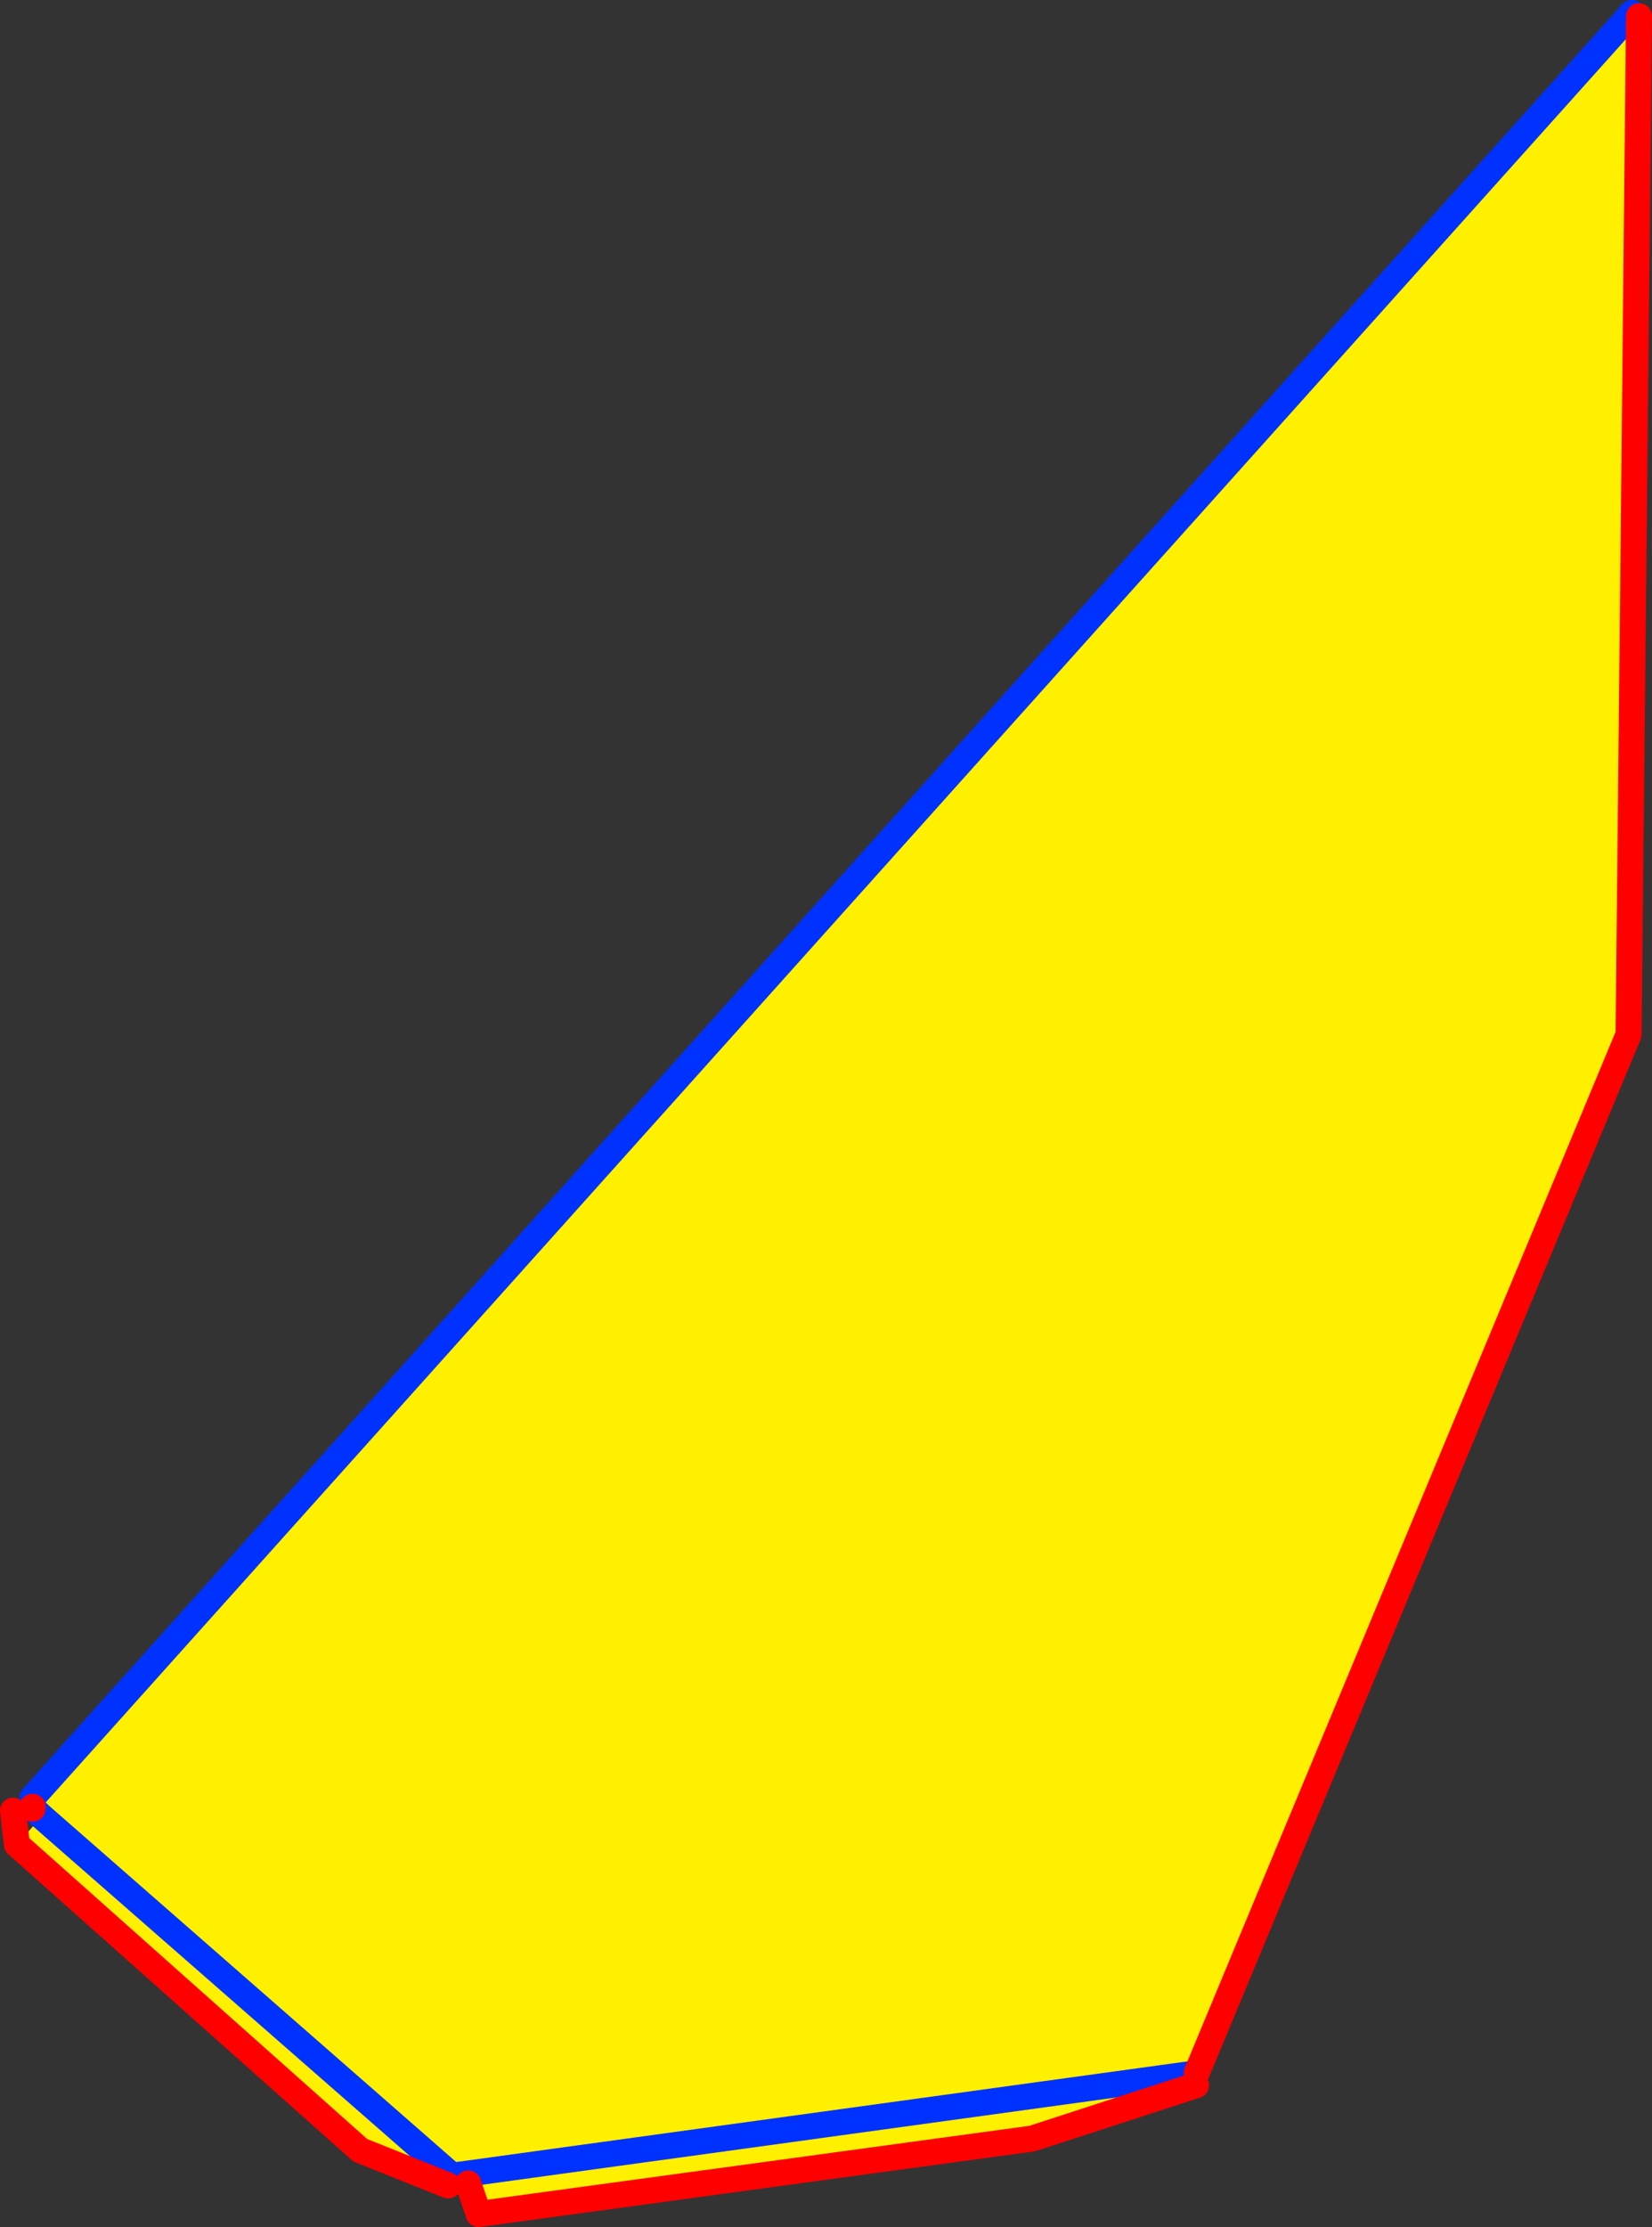
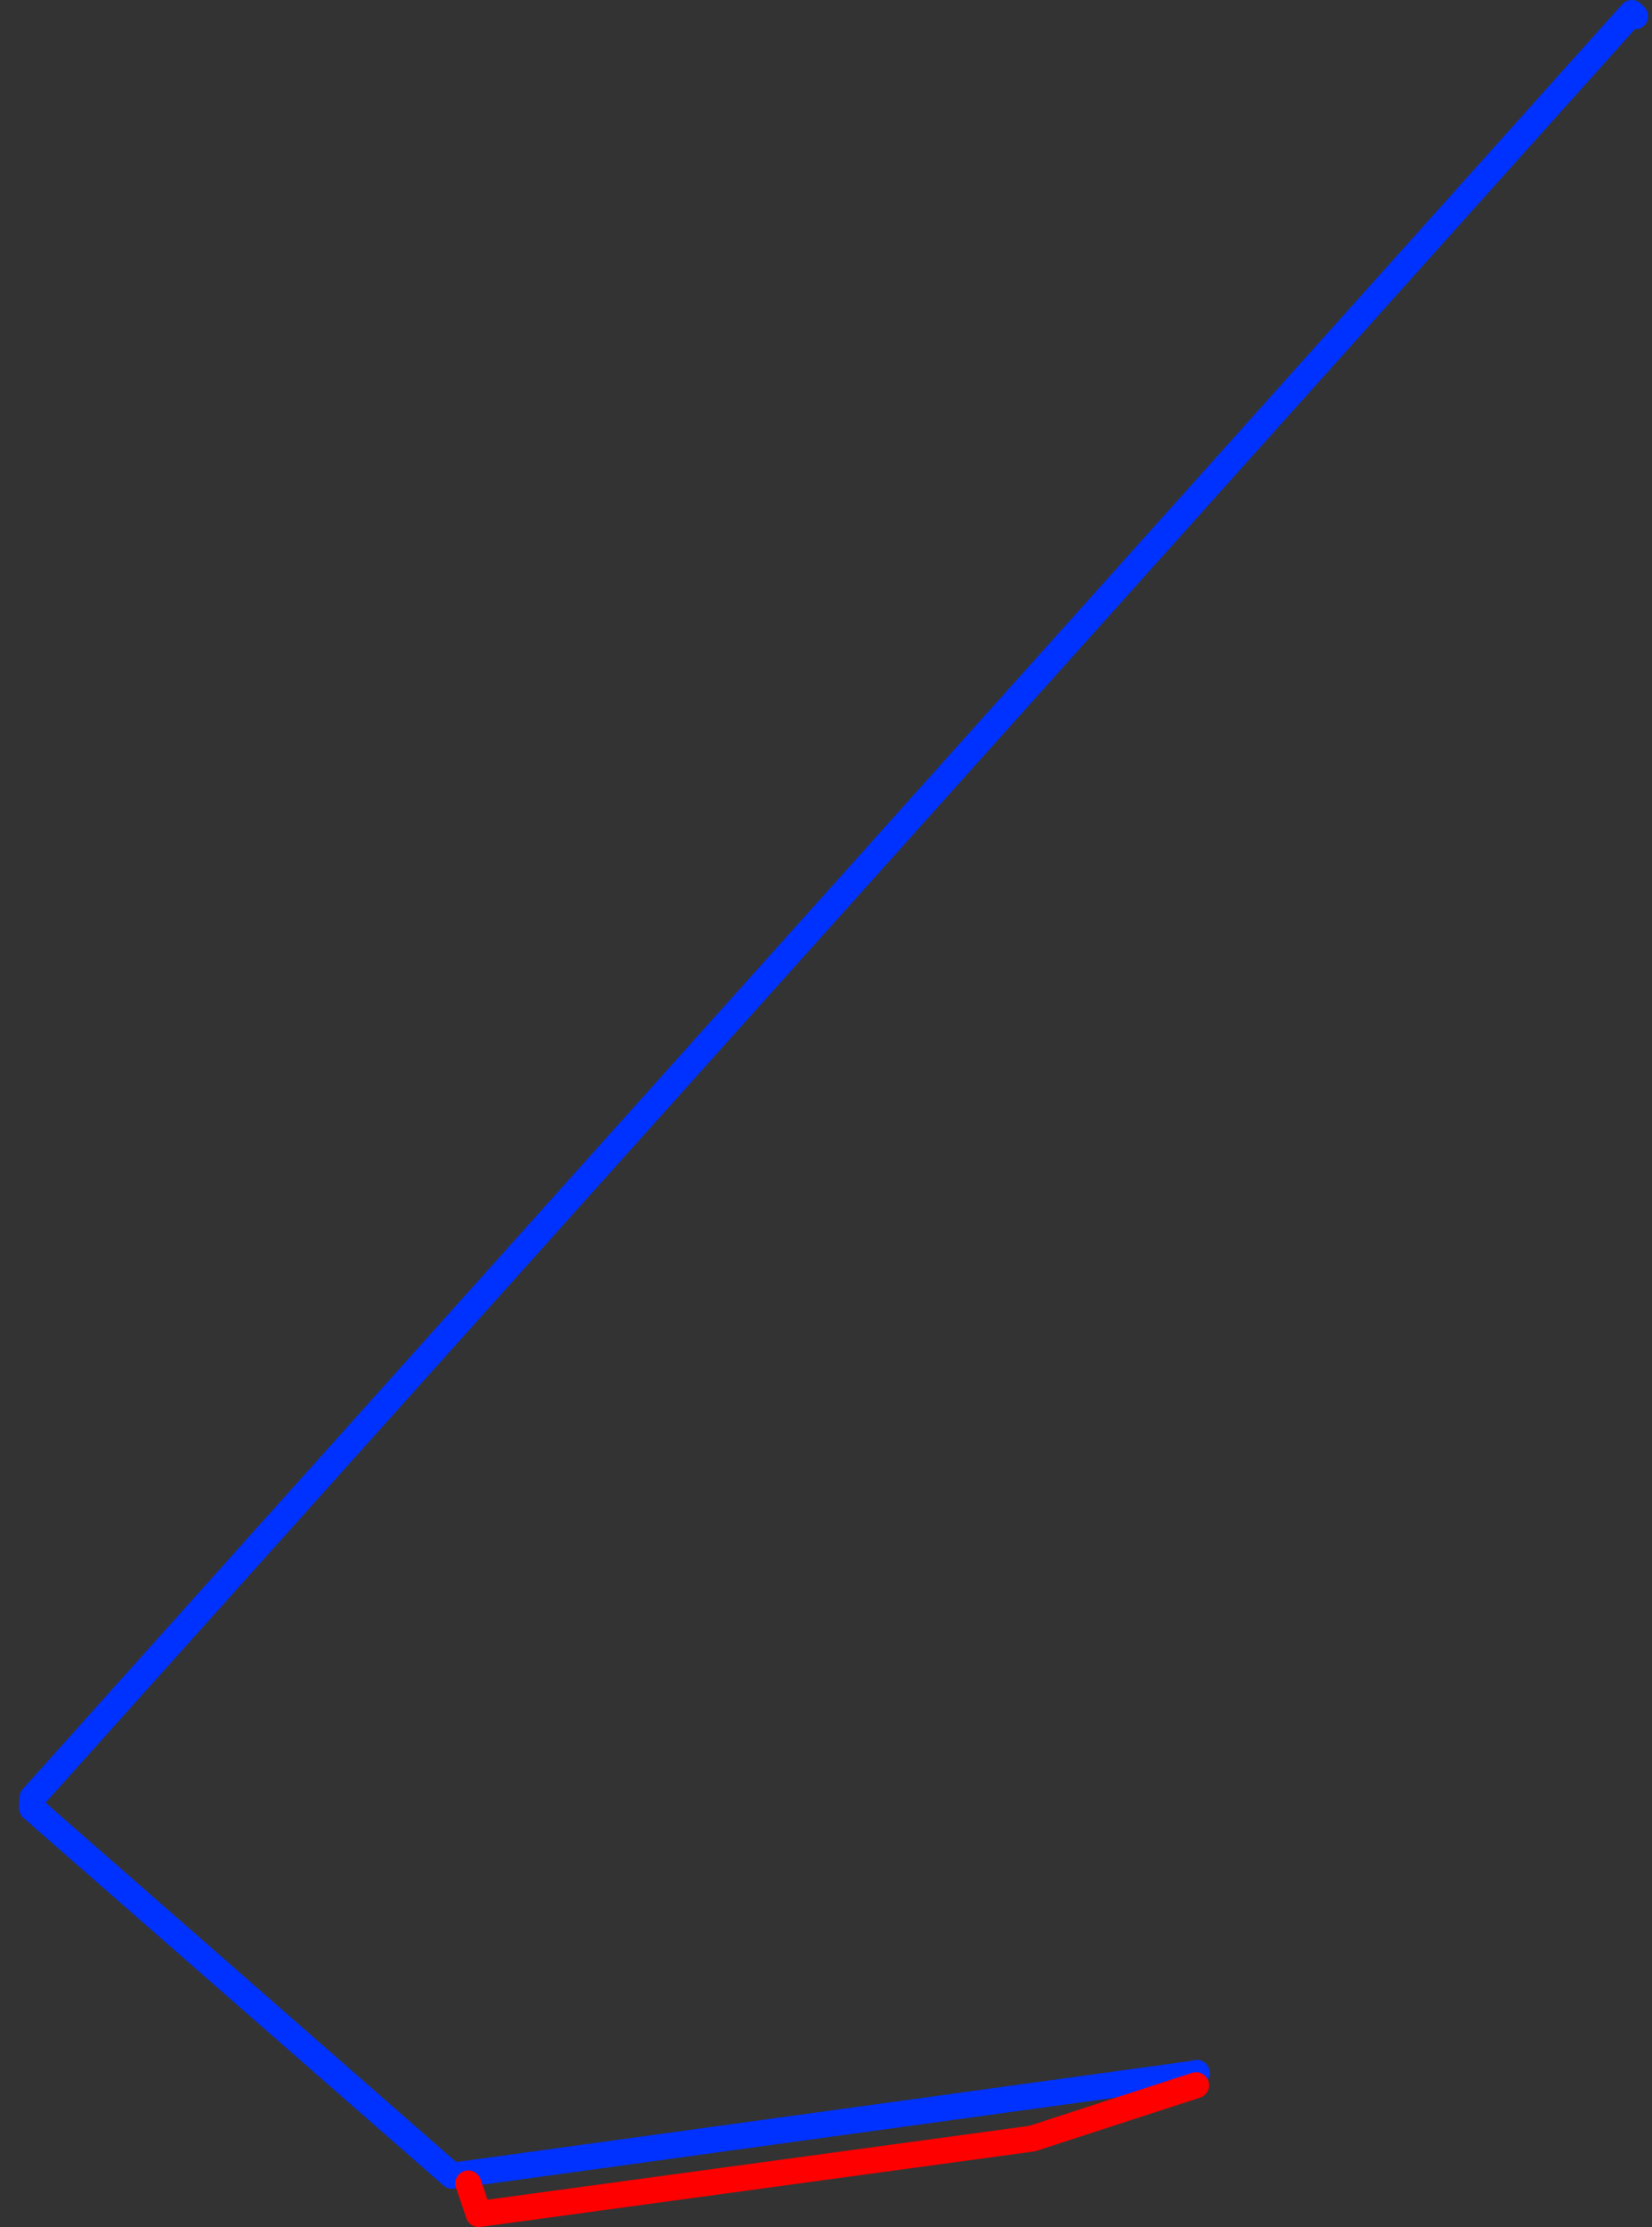
<svg xmlns="http://www.w3.org/2000/svg" height="171.15px" width="127.0px">
  <rect width="100%" height="100%" fill="#333333" stroke="none" />
  <g transform="matrix(1.0, 0.0, 0.0, 1.0, -357.3, -300.95)">
-     <path d="M359.8 439.1 L482.75 301.95 483.0 302.2 483.3 302.2 482.5 380.45 449.3 460.25 449.15 460.3 449.25 461.2 436.65 465.3 394.1 471.1 393.3 468.75 393.2 468.0 392.05 468.15 391.75 468.9 385.0 466.2 358.6 442.7 360.5 440.55 359.8 439.9 359.8 439.8 359.8 439.1 M392.05 468.15 L360.5 440.55 392.05 468.15 M449.15 460.3 L393.2 468.0 449.15 460.3" fill="#fff000" fill-rule="evenodd" stroke="none" />
    <path d="M359.8 439.1 L482.75 301.95 483.0 302.2 M449.3 460.25 L449.15 460.3 393.2 468.0 392.05 468.15 360.5 440.55 359.8 439.9 359.75 439.85 359.8 439.1 M359.75 439.85 L359.8 439.9 359.8 439.95" fill="none" stroke="#0032ff" stroke-linecap="round" stroke-linejoin="round" stroke-width="2.0" />
-     <path d="M483.3 302.2 L482.5 380.45 449.3 460.25 M359.8 439.9 L359.8 439.8 359.75 439.85 M359.8 439.95 L359.8 439.9" fill="none" stroke="#ff0000" stroke-linecap="round" stroke-linejoin="round" stroke-width="2.0" />
-     <path d="M449.25 461.2 L436.65 465.3 394.1 471.1 393.3 468.75 M391.75 468.9 L385.0 466.2 358.6 442.7 358.3 440.1" fill="none" stroke="#ff0000" stroke-linecap="round" stroke-linejoin="round" stroke-width="2.0" />
+     <path d="M449.25 461.2 L436.65 465.3 394.1 471.1 393.3 468.75 M391.75 468.9 " fill="none" stroke="#ff0000" stroke-linecap="round" stroke-linejoin="round" stroke-width="2.0" />
  </g>
</svg>